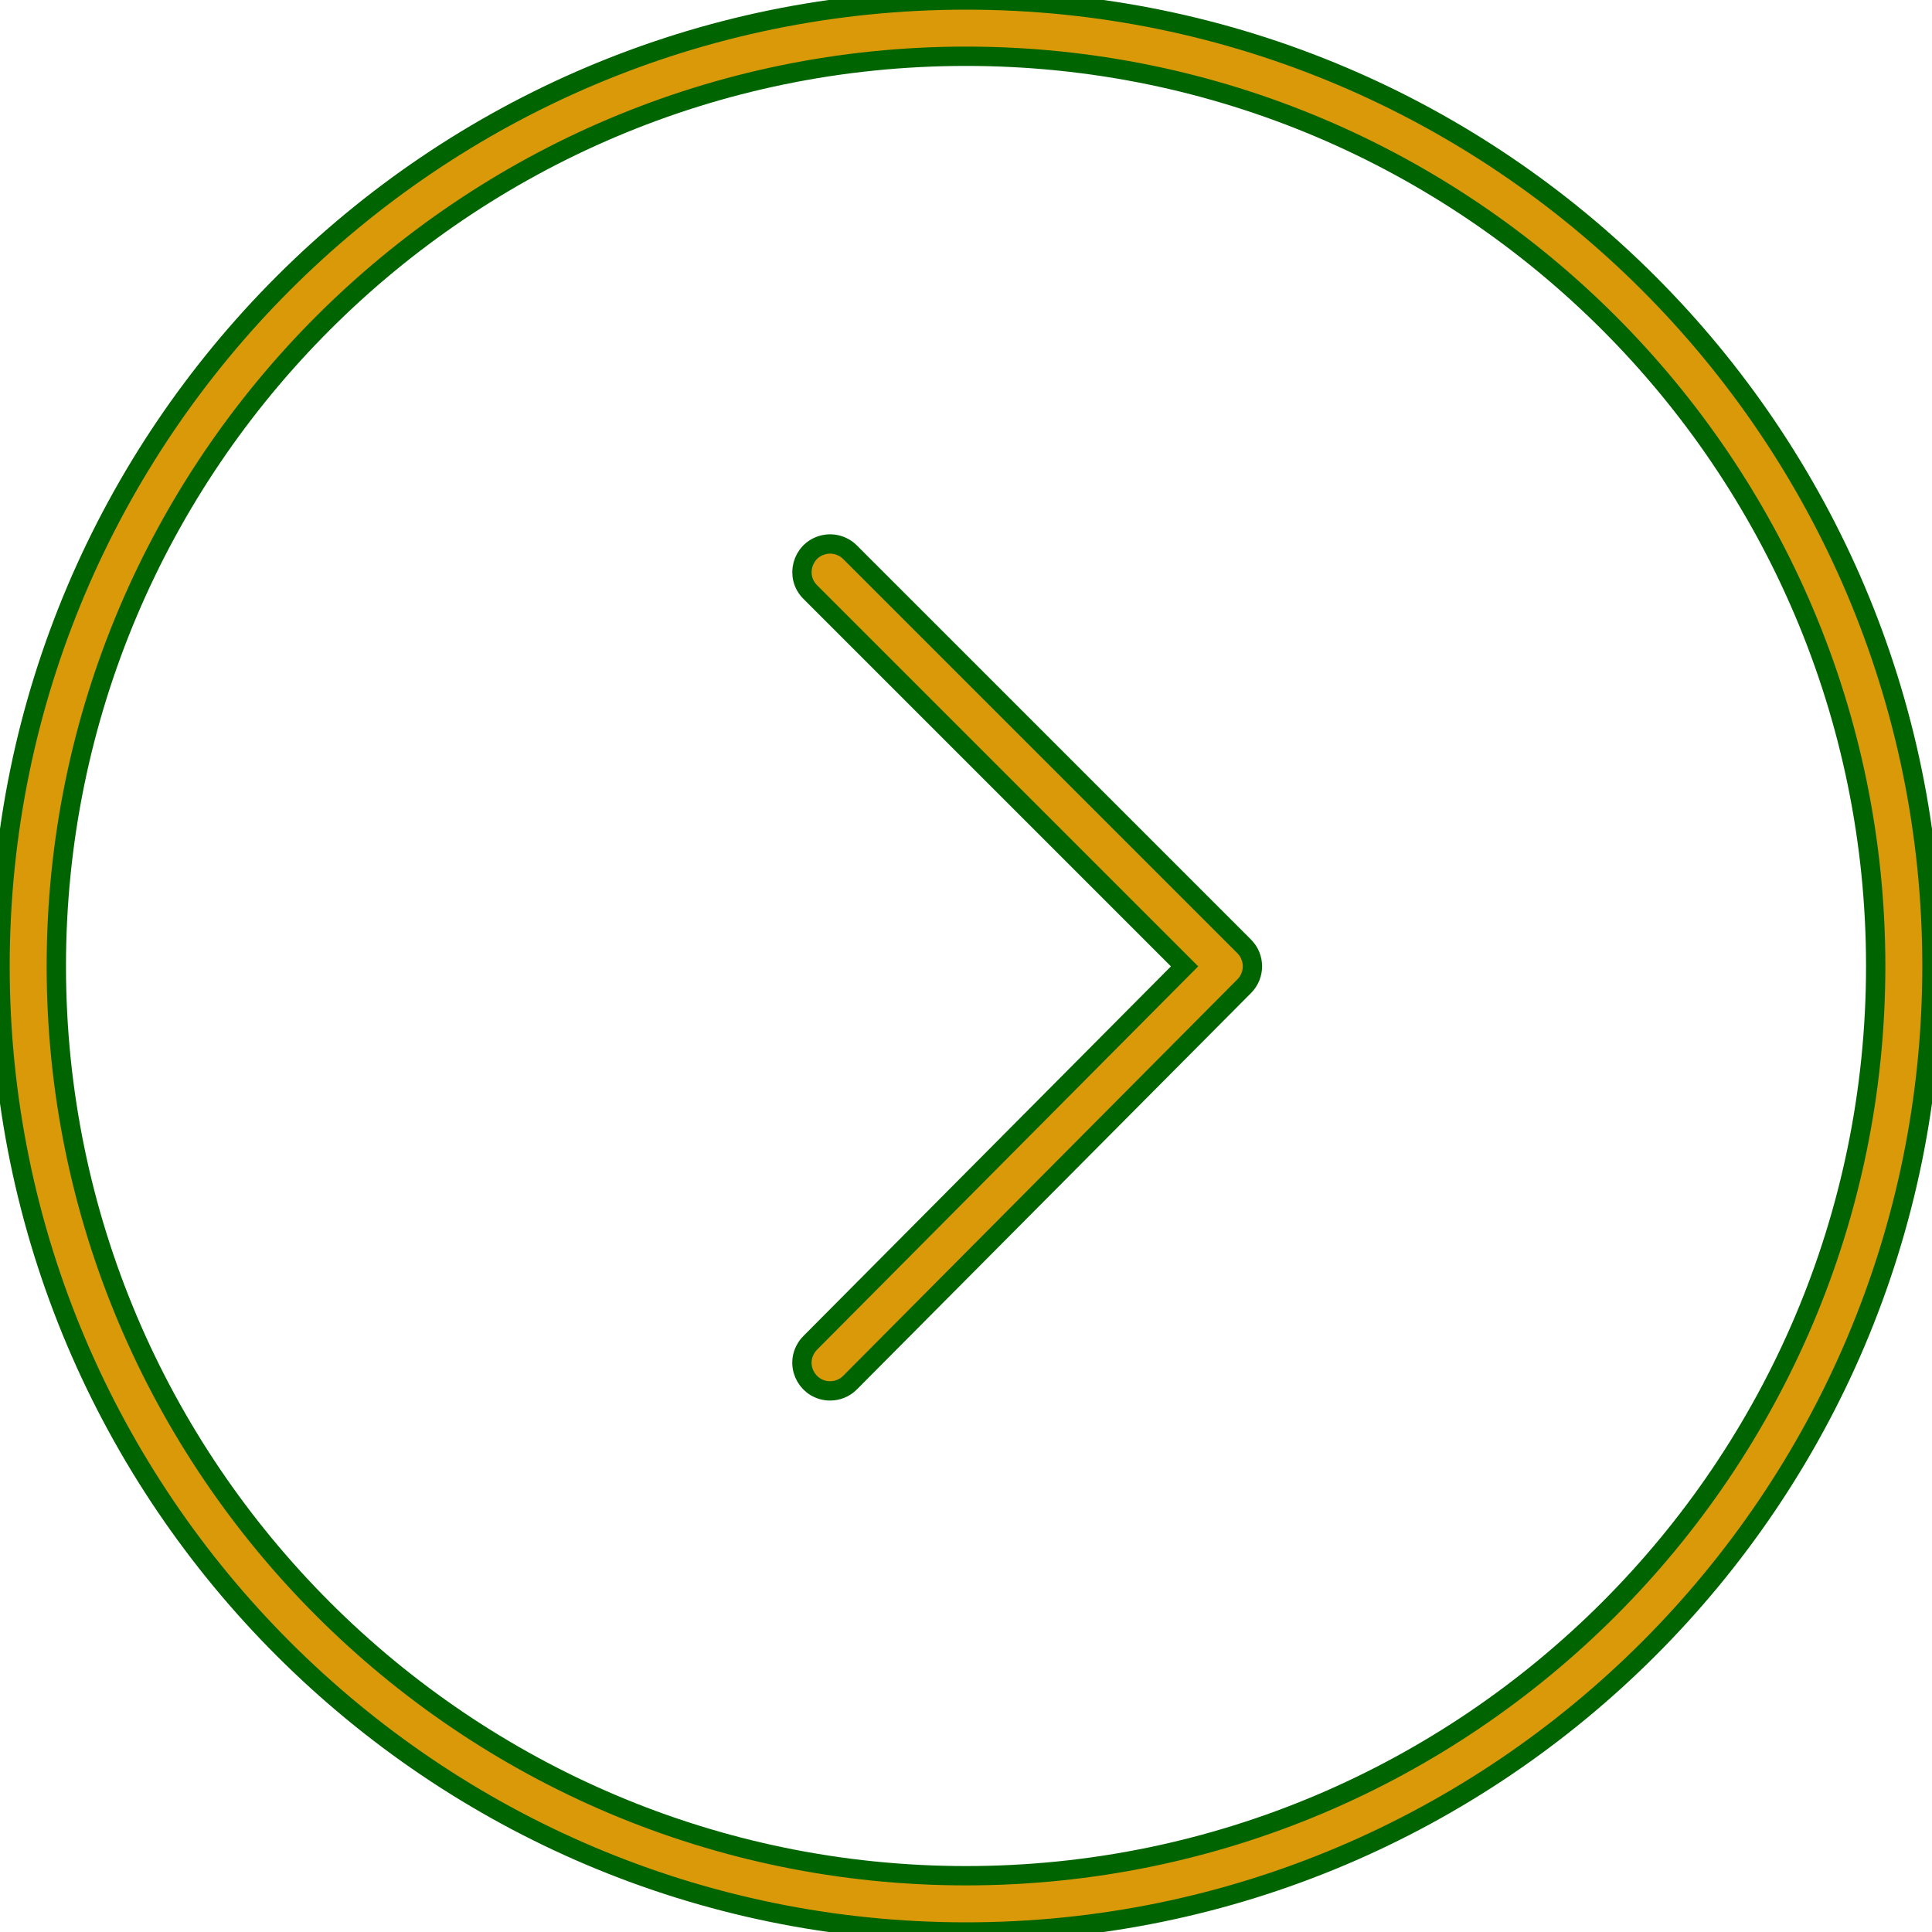
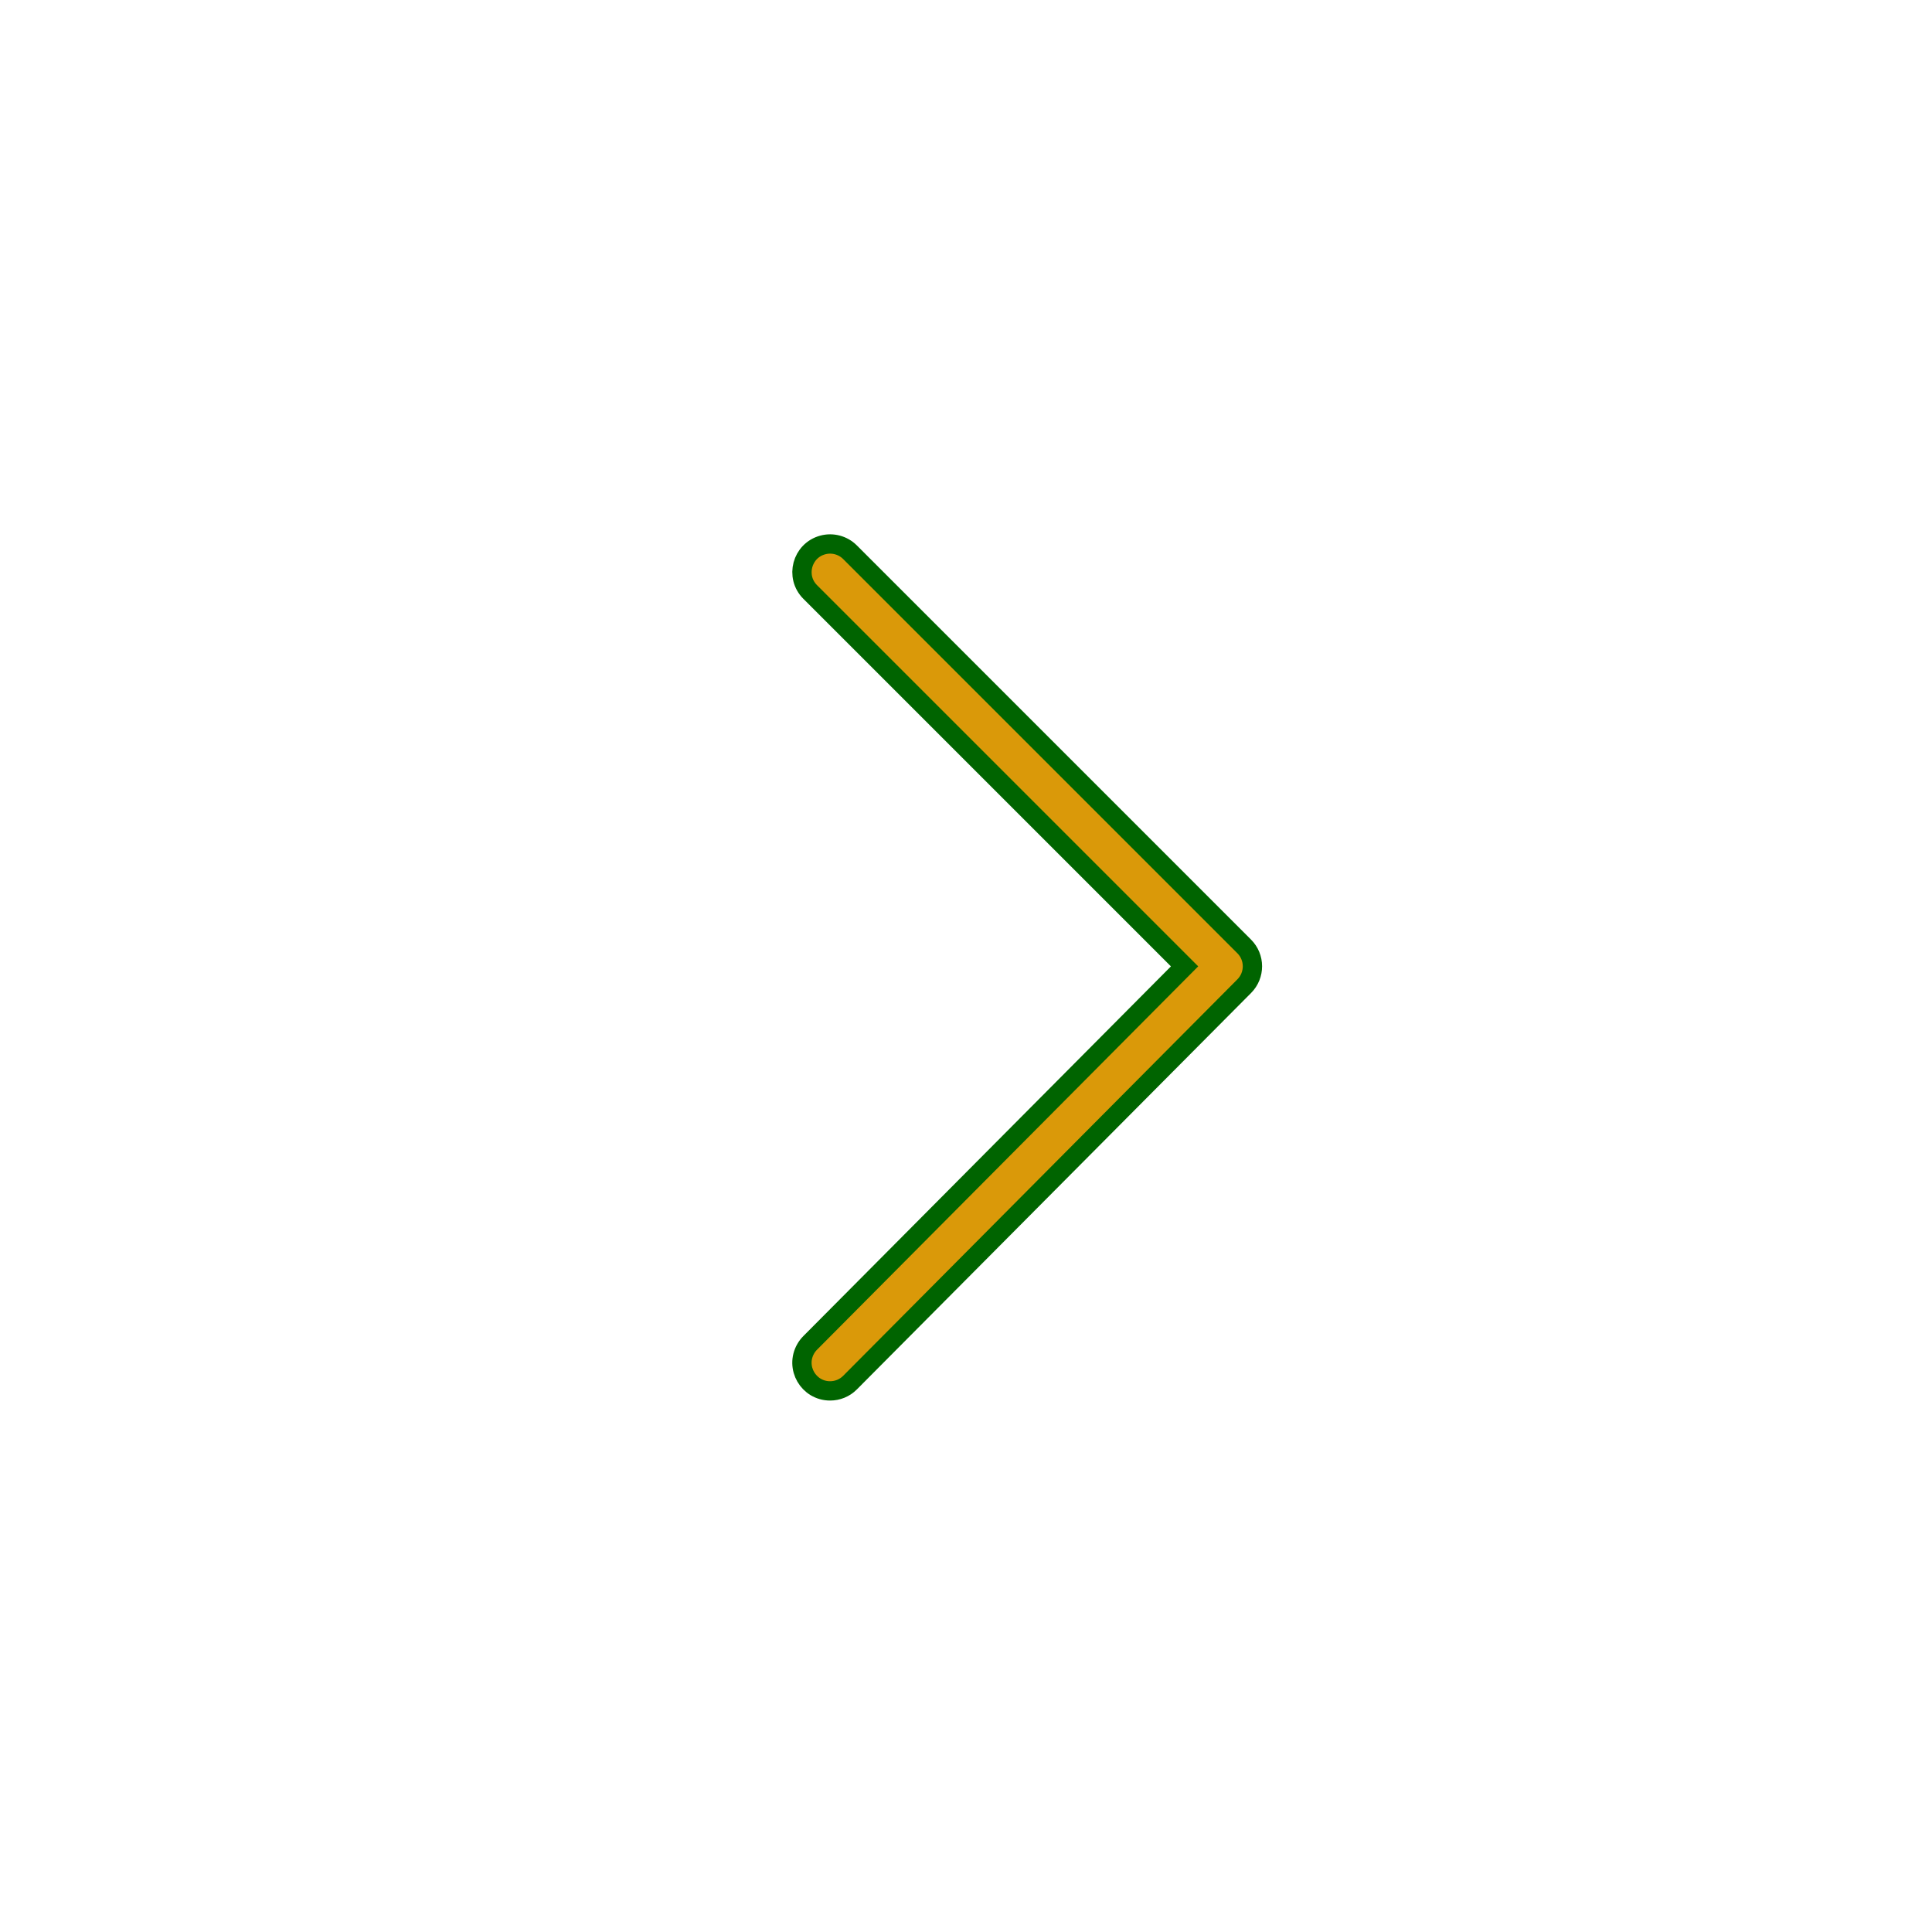
<svg xmlns="http://www.w3.org/2000/svg" viewBox="1949.997 2449.994 100 100" width="100" height="100">
-   <path fill="#da9909" stroke="#006400" fill-opacity="1" stroke-width="1" stroke-opacity="1" color="rgb(51, 51, 51)" fill-rule="evenodd" font-size-adjust="none" id="tSvgcab70587a0" title="Path 5" d="M 2000.001 2549.994 C 1972.43 2549.994 1949.999 2527.567 1949.999 2500 C 1949.999 2472.427 1972.43 2449.994 2000.001 2449.994 C 2027.568 2449.994 2049.995 2472.427 2049.995 2500C 2049.996 2527.566 2027.569 2549.994 2000.001 2549.994Z M 2000.001 2452.906 C 1974.036 2452.906 1952.912 2474.032 1952.912 2499.999 C 1952.912 2525.96 1974.036 2547.081 2000.001 2547.081 C 2025.962 2547.081 2047.083 2525.96 2047.083 2499.999C 2047.083 2474.032 2025.963 2452.906 2000.001 2452.906Z" />
  <path fill="#da9909" stroke="#006400" fill-opacity="1" stroke-width="1" stroke-opacity="1" color="rgb(51, 51, 51)" fill-rule="evenodd" font-size-adjust="none" id="tSvg12179d0cf7c" title="Path 6" d="M 1992.964 2521.986 C 1991.843 2521.987 1991.142 2520.774 1991.702 2519.803 C 1991.765 2519.693 1991.842 2519.592 1991.931 2519.503 C 1998.391 2513.006 2004.85 2506.51 2011.31 2500.013 C 2004.851 2493.554 1998.393 2487.096 1991.934 2480.637 C 1991.141 2479.844 1991.503 2478.491 1992.586 2478.2 C 1993.089 2478.066 1993.625 2478.209 1993.993 2478.577 C 2000.794 2485.378 2007.595 2492.179 2014.396 2498.98 C 2014.964 2499.547 2014.965 2500.467 2014.399 2501.037 C 2007.598 2507.877 2000.797 2514.716 1993.996 2521.556C 1993.713 2521.843 1993.339 2521.986 1992.964 2521.986Z" />
  <defs> </defs>
</svg>